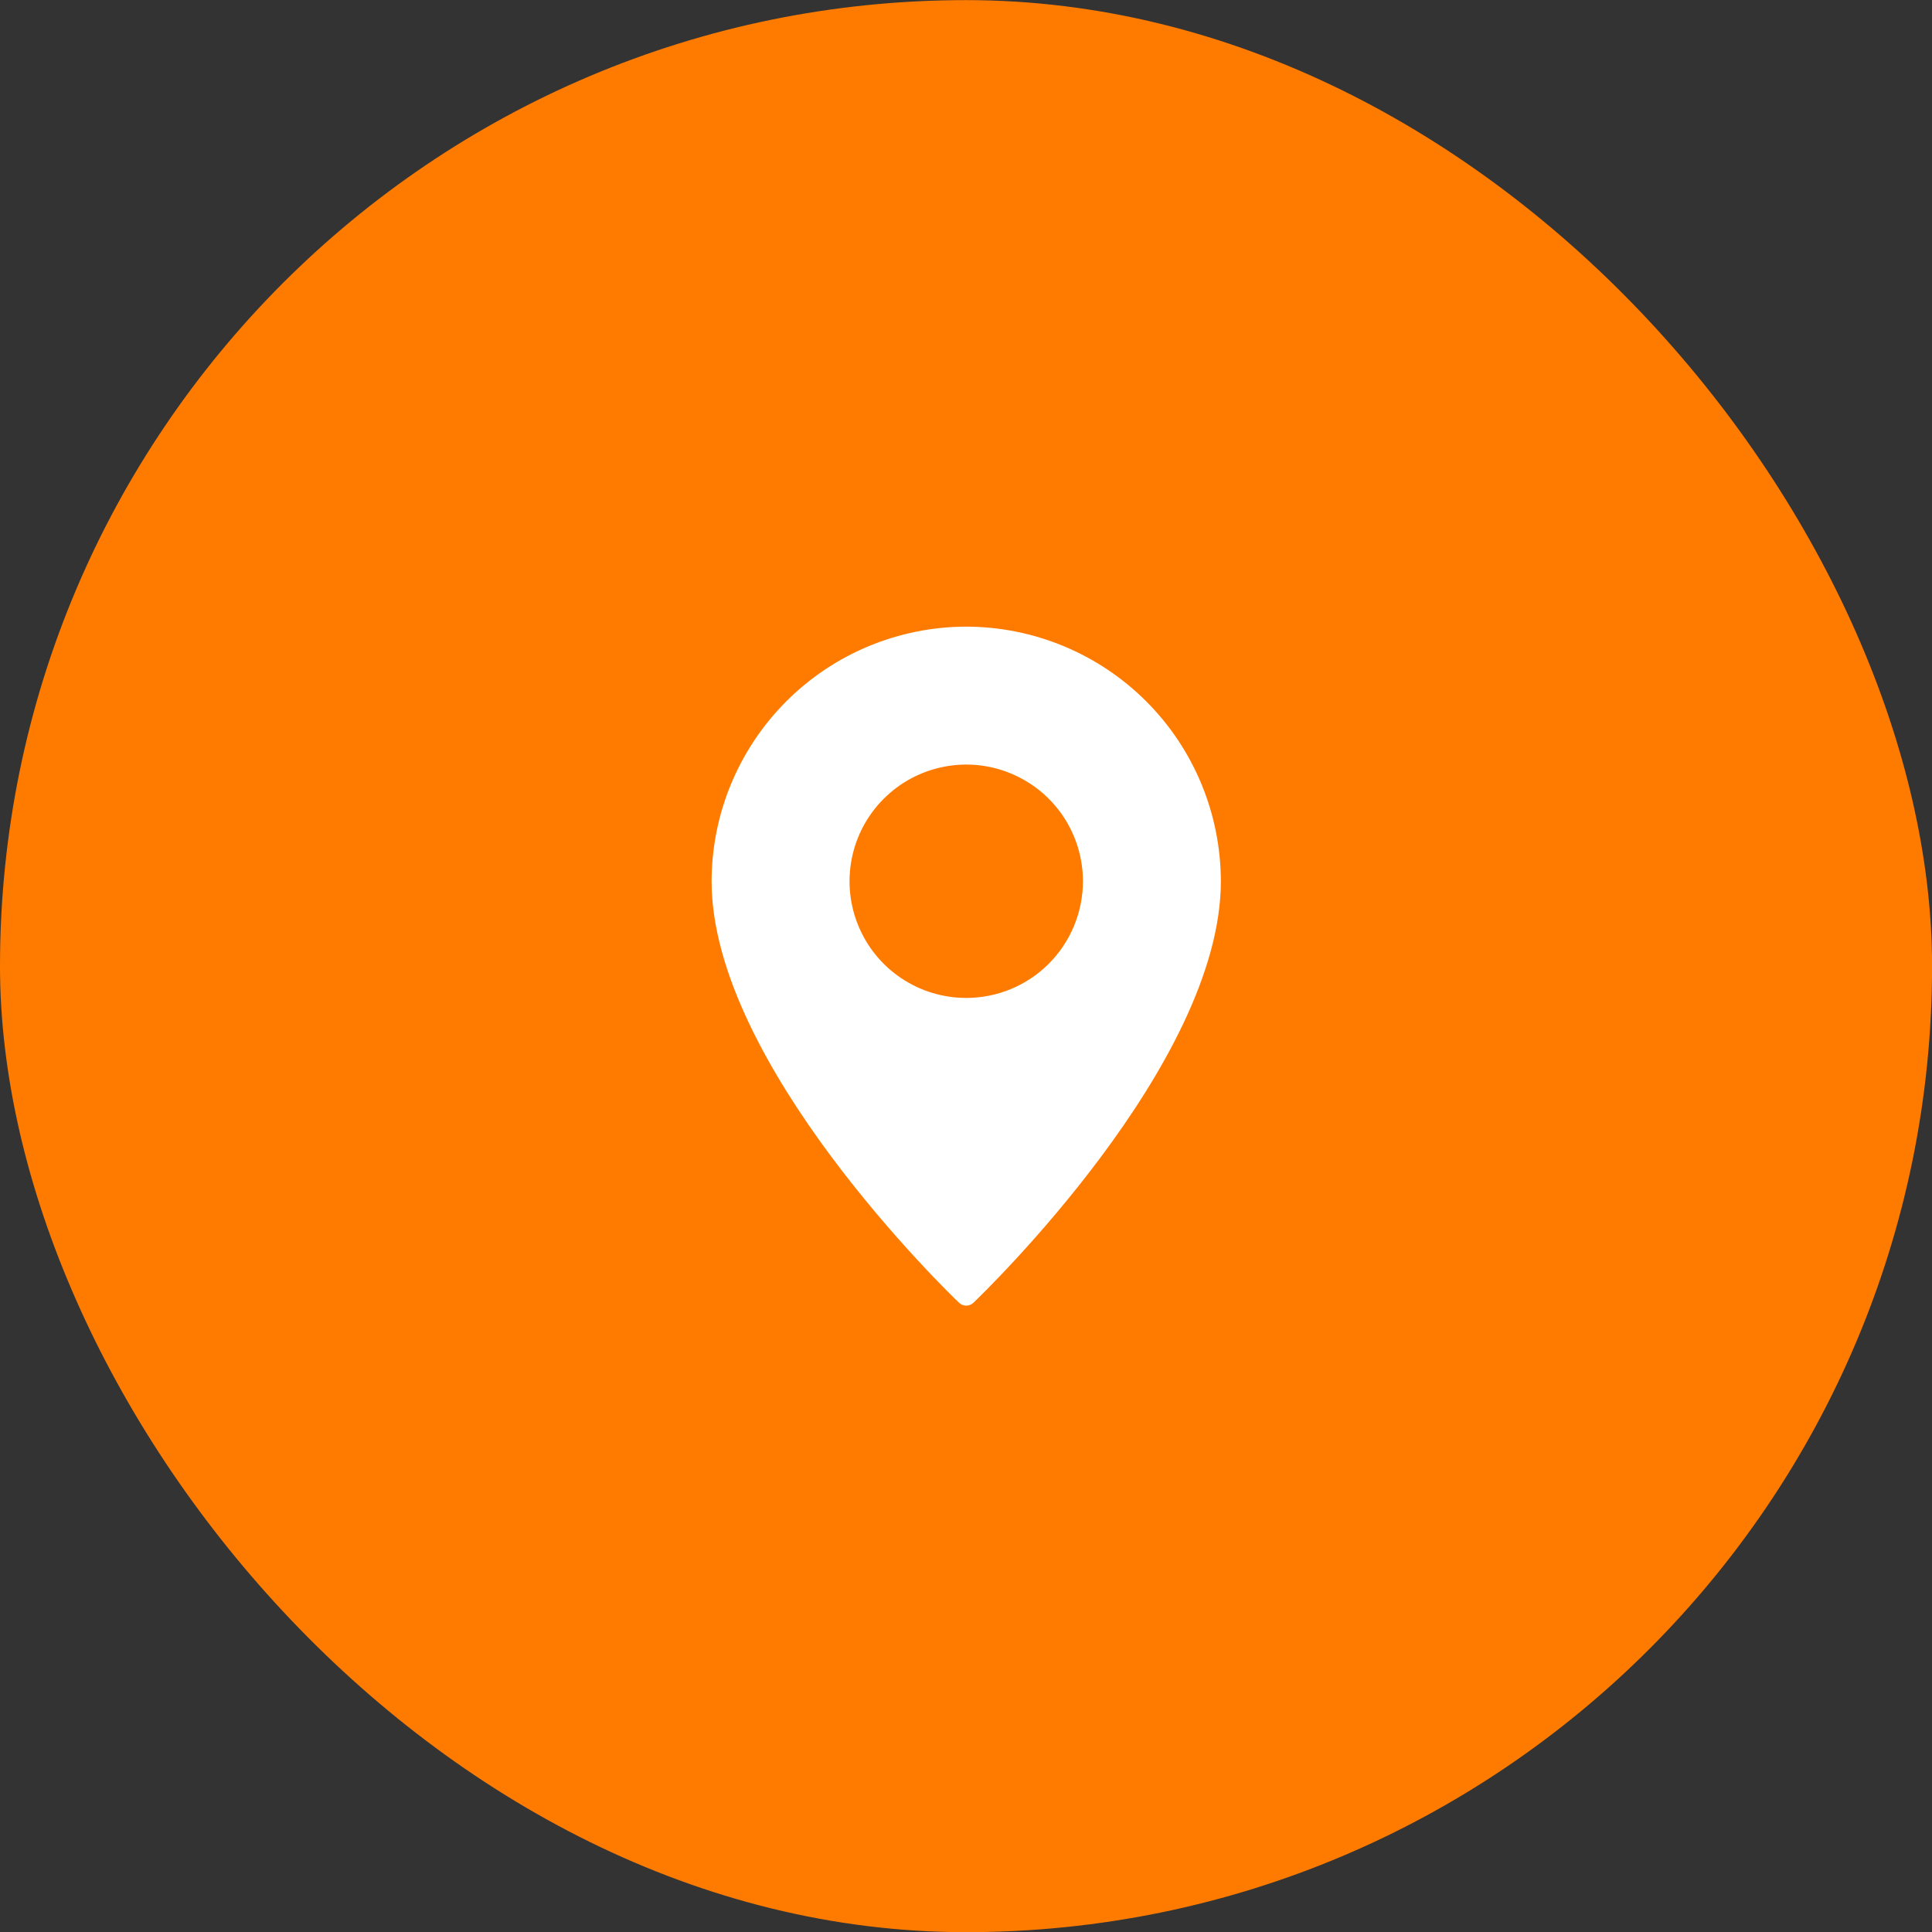
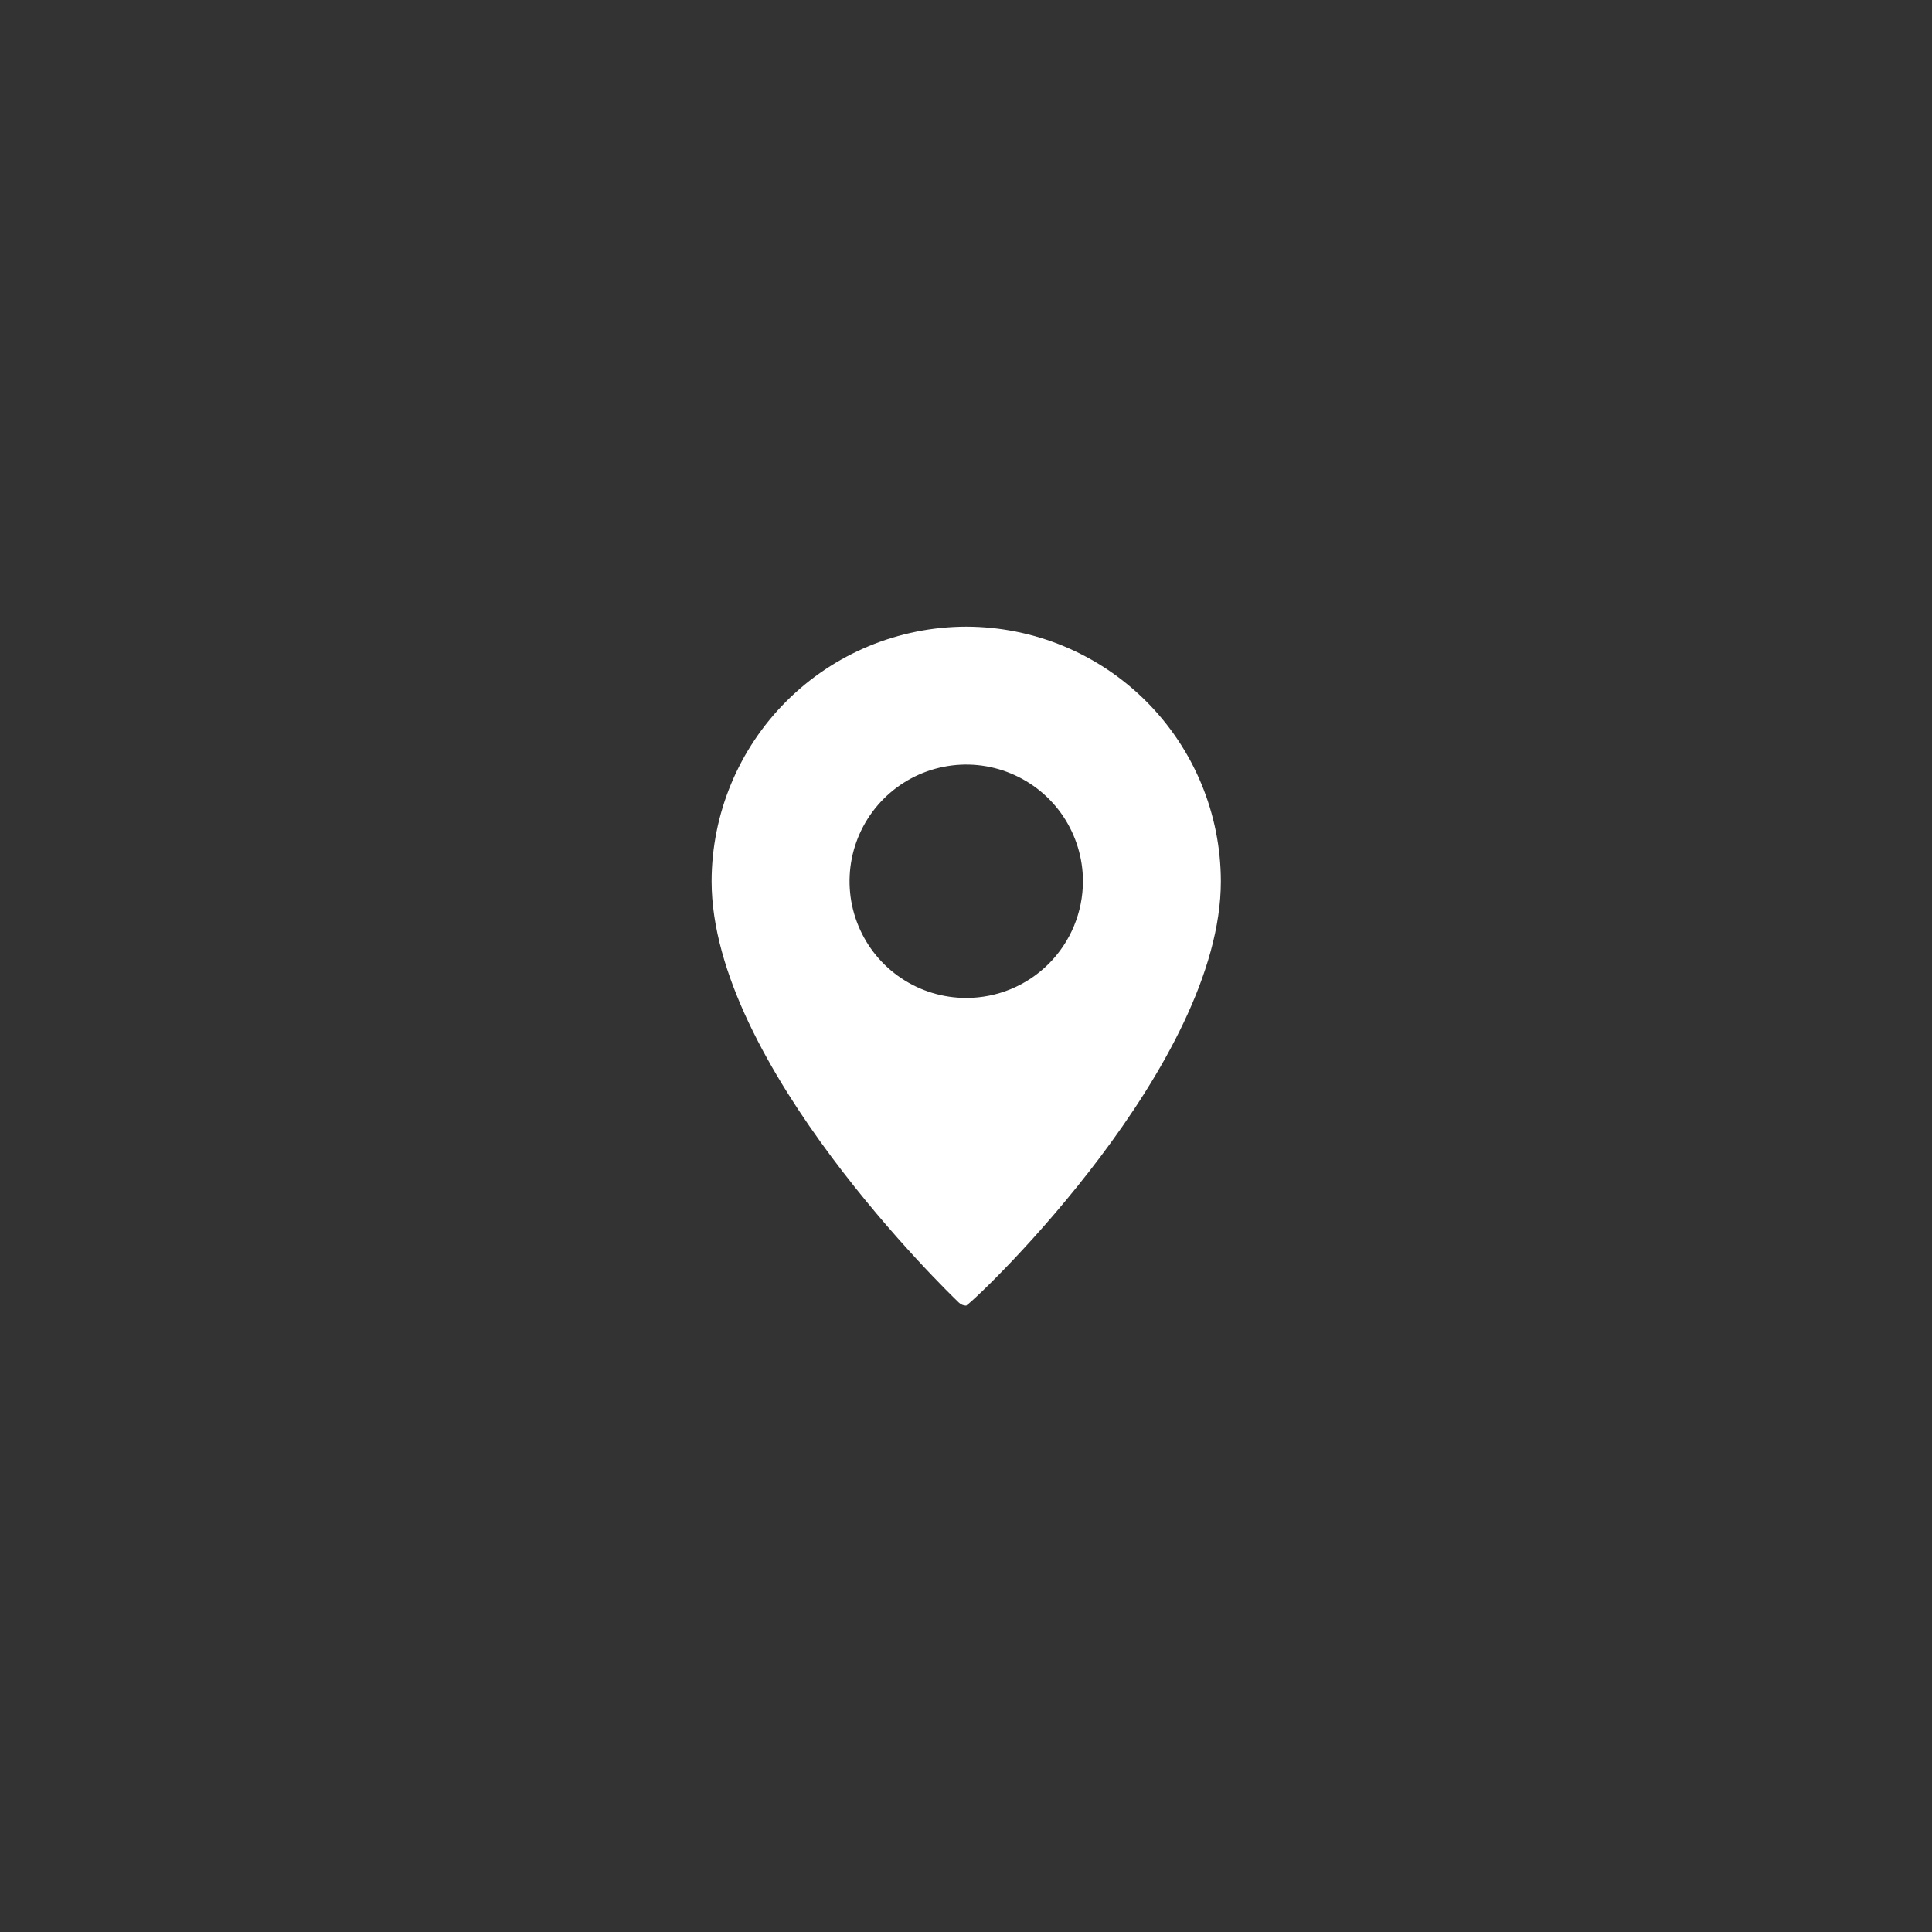
<svg xmlns="http://www.w3.org/2000/svg" width="34" height="34" viewBox="0 0 34 34" fill="none">
  <rect x="0" y="0" width="34" height="34" fill="#333333" stroke="none" />
-   <rect y="0.002" width="34.001" height="34.001" rx="17" fill="#FF7B00" />
-   <path d="M17.004 11.028C15.816 11.03 14.677 11.502 13.838 12.342C12.998 13.182 12.525 14.321 12.523 15.509C12.523 18.726 16.698 22.754 16.875 22.924C16.91 22.958 16.956 22.977 17.004 22.977C17.052 22.977 17.098 22.958 17.133 22.924C17.31 22.754 21.485 18.726 21.485 15.509C21.483 14.321 21.011 13.182 20.171 12.342C19.331 11.502 18.192 11.03 17.004 11.028ZM17.004 17.562C16.598 17.562 16.201 17.442 15.863 17.216C15.525 16.991 15.262 16.67 15.107 16.295C14.951 15.92 14.911 15.507 14.99 15.108C15.069 14.71 15.265 14.344 15.552 14.057C15.839 13.77 16.205 13.574 16.603 13.495C17.002 13.415 17.415 13.456 17.79 13.612C18.165 13.767 18.486 14.03 18.712 14.368C18.937 14.706 19.058 15.103 19.058 15.509C19.057 16.053 18.841 16.576 18.456 16.961C18.071 17.346 17.549 17.562 17.004 17.562Z" fill="white" />
+   <path d="M17.004 11.028C15.816 11.03 14.677 11.502 13.838 12.342C12.998 13.182 12.525 14.321 12.523 15.509C12.523 18.726 16.698 22.754 16.875 22.924C16.91 22.958 16.956 22.977 17.004 22.977C17.31 22.754 21.485 18.726 21.485 15.509C21.483 14.321 21.011 13.182 20.171 12.342C19.331 11.502 18.192 11.03 17.004 11.028ZM17.004 17.562C16.598 17.562 16.201 17.442 15.863 17.216C15.525 16.991 15.262 16.67 15.107 16.295C14.951 15.92 14.911 15.507 14.99 15.108C15.069 14.71 15.265 14.344 15.552 14.057C15.839 13.77 16.205 13.574 16.603 13.495C17.002 13.415 17.415 13.456 17.79 13.612C18.165 13.767 18.486 14.03 18.712 14.368C18.937 14.706 19.058 15.103 19.058 15.509C19.057 16.053 18.841 16.576 18.456 16.961C18.071 17.346 17.549 17.562 17.004 17.562Z" fill="white" />
</svg>